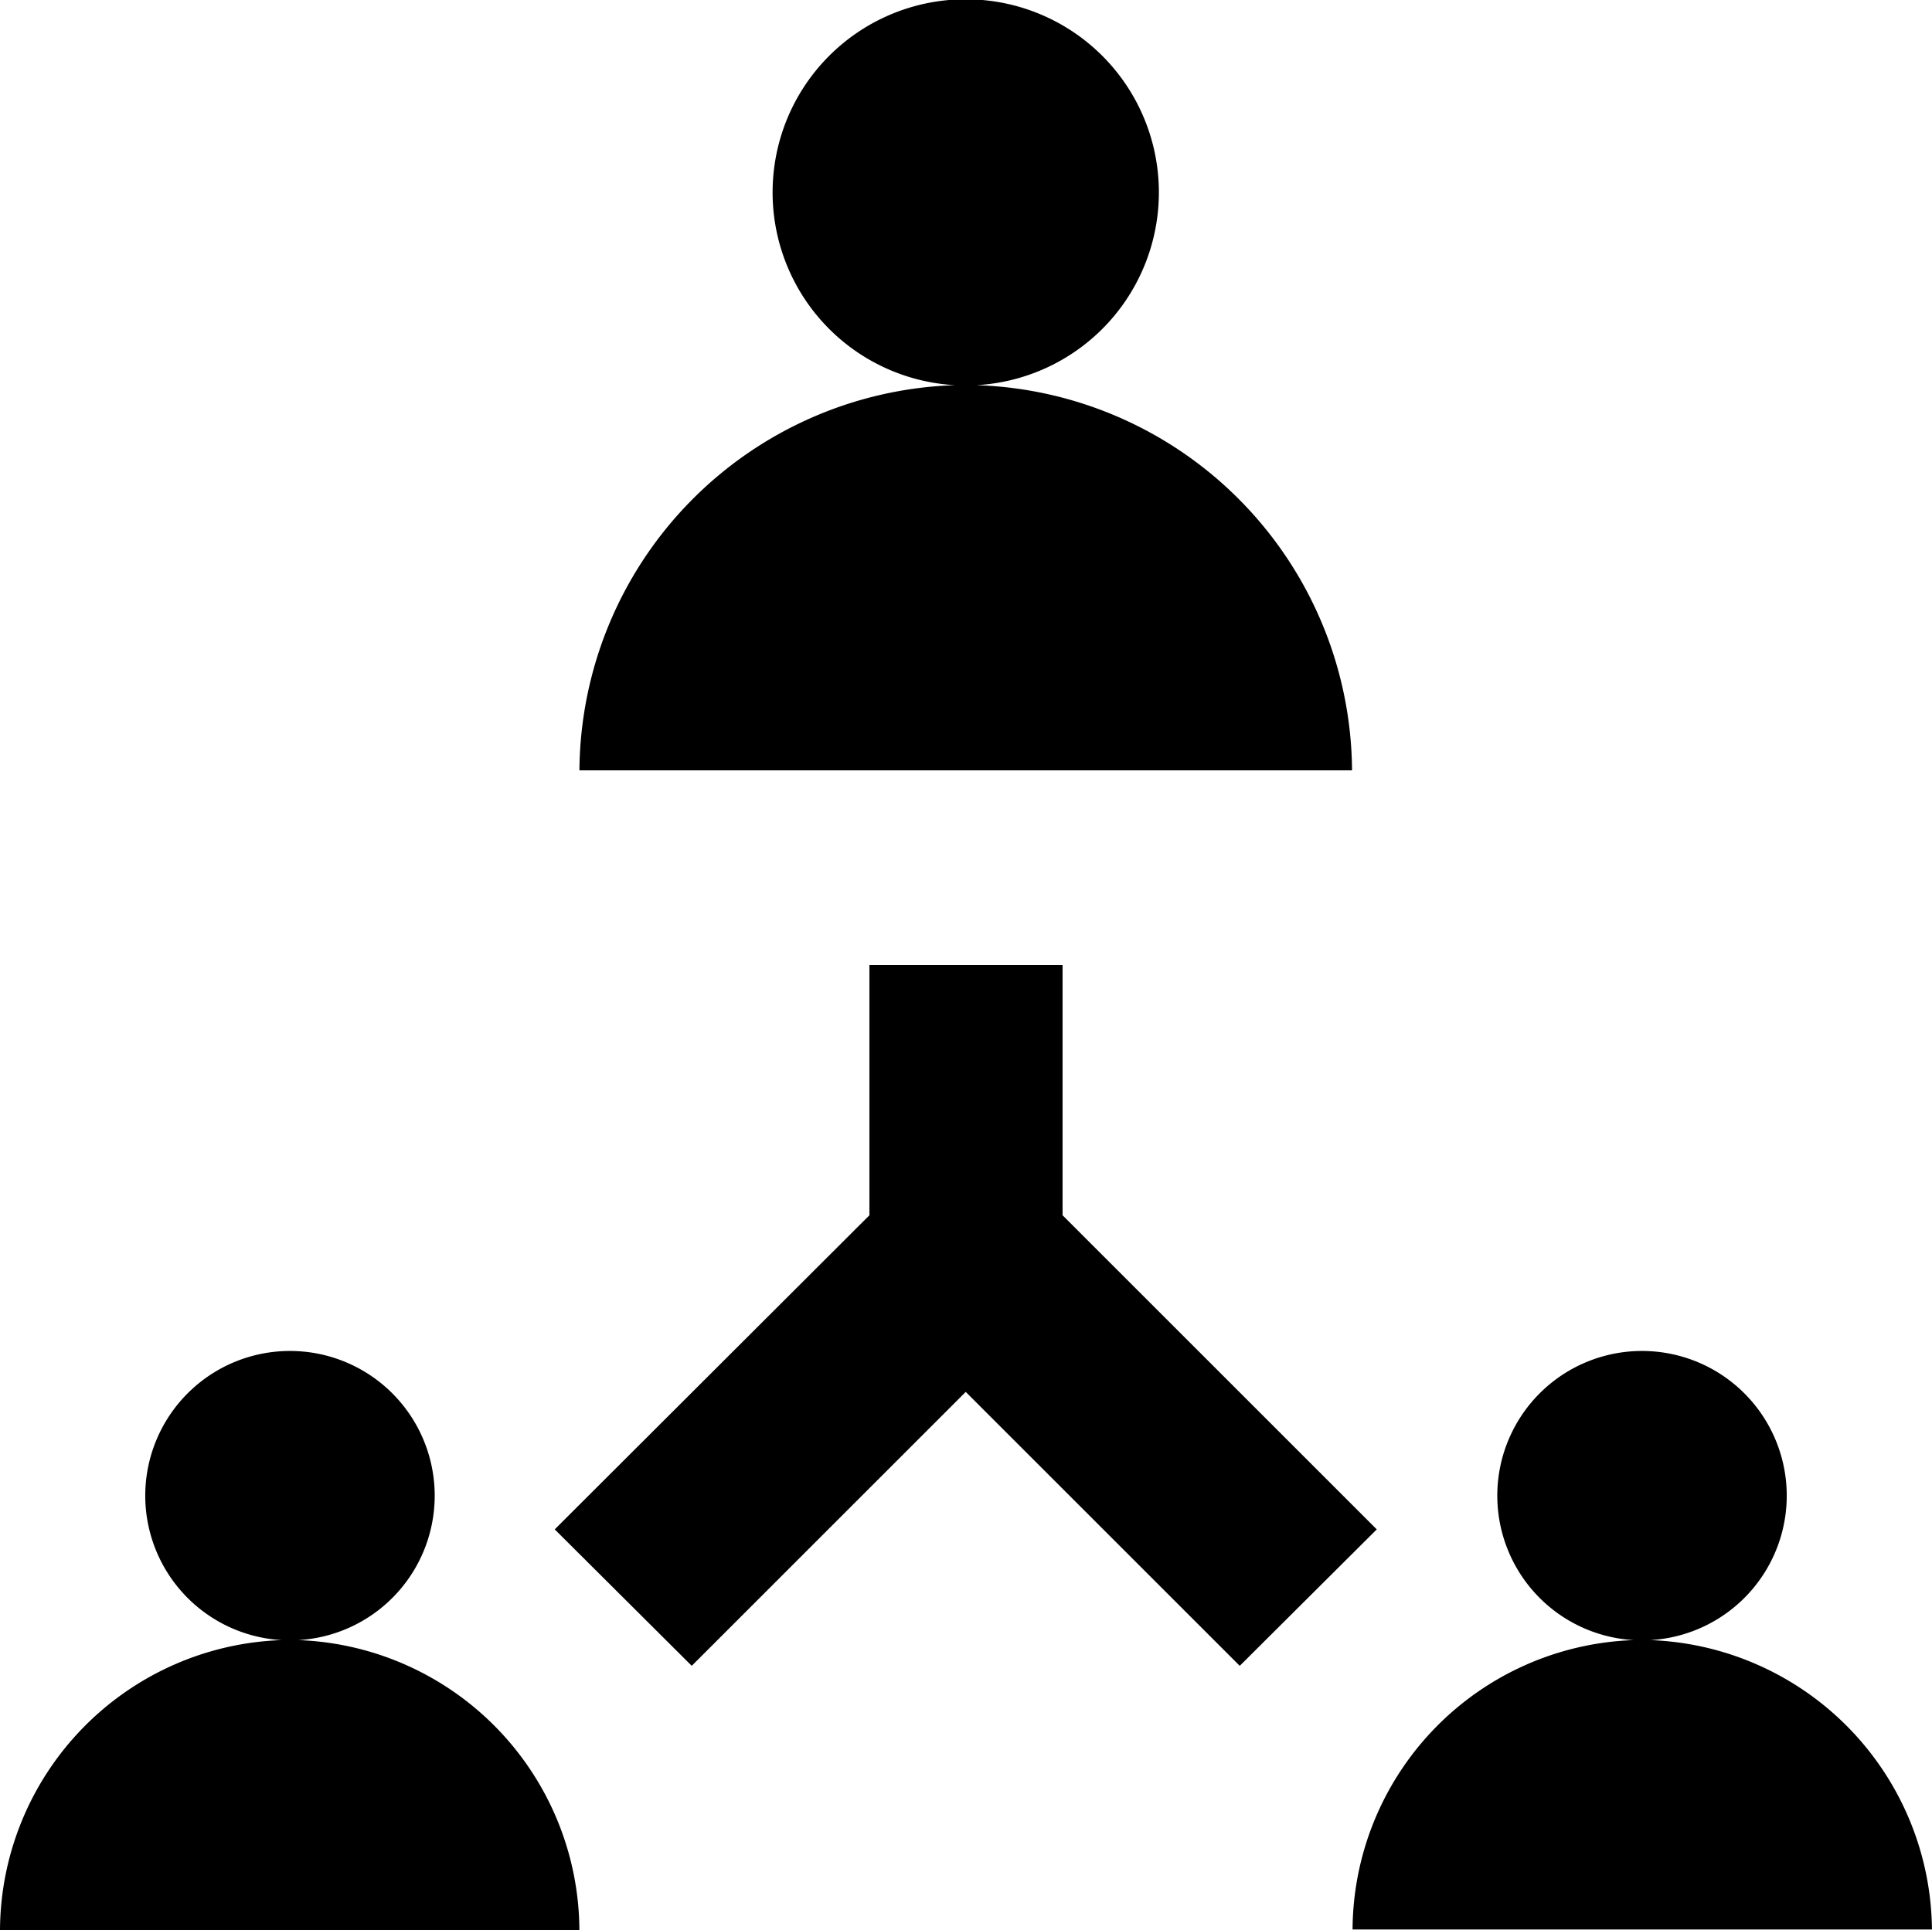
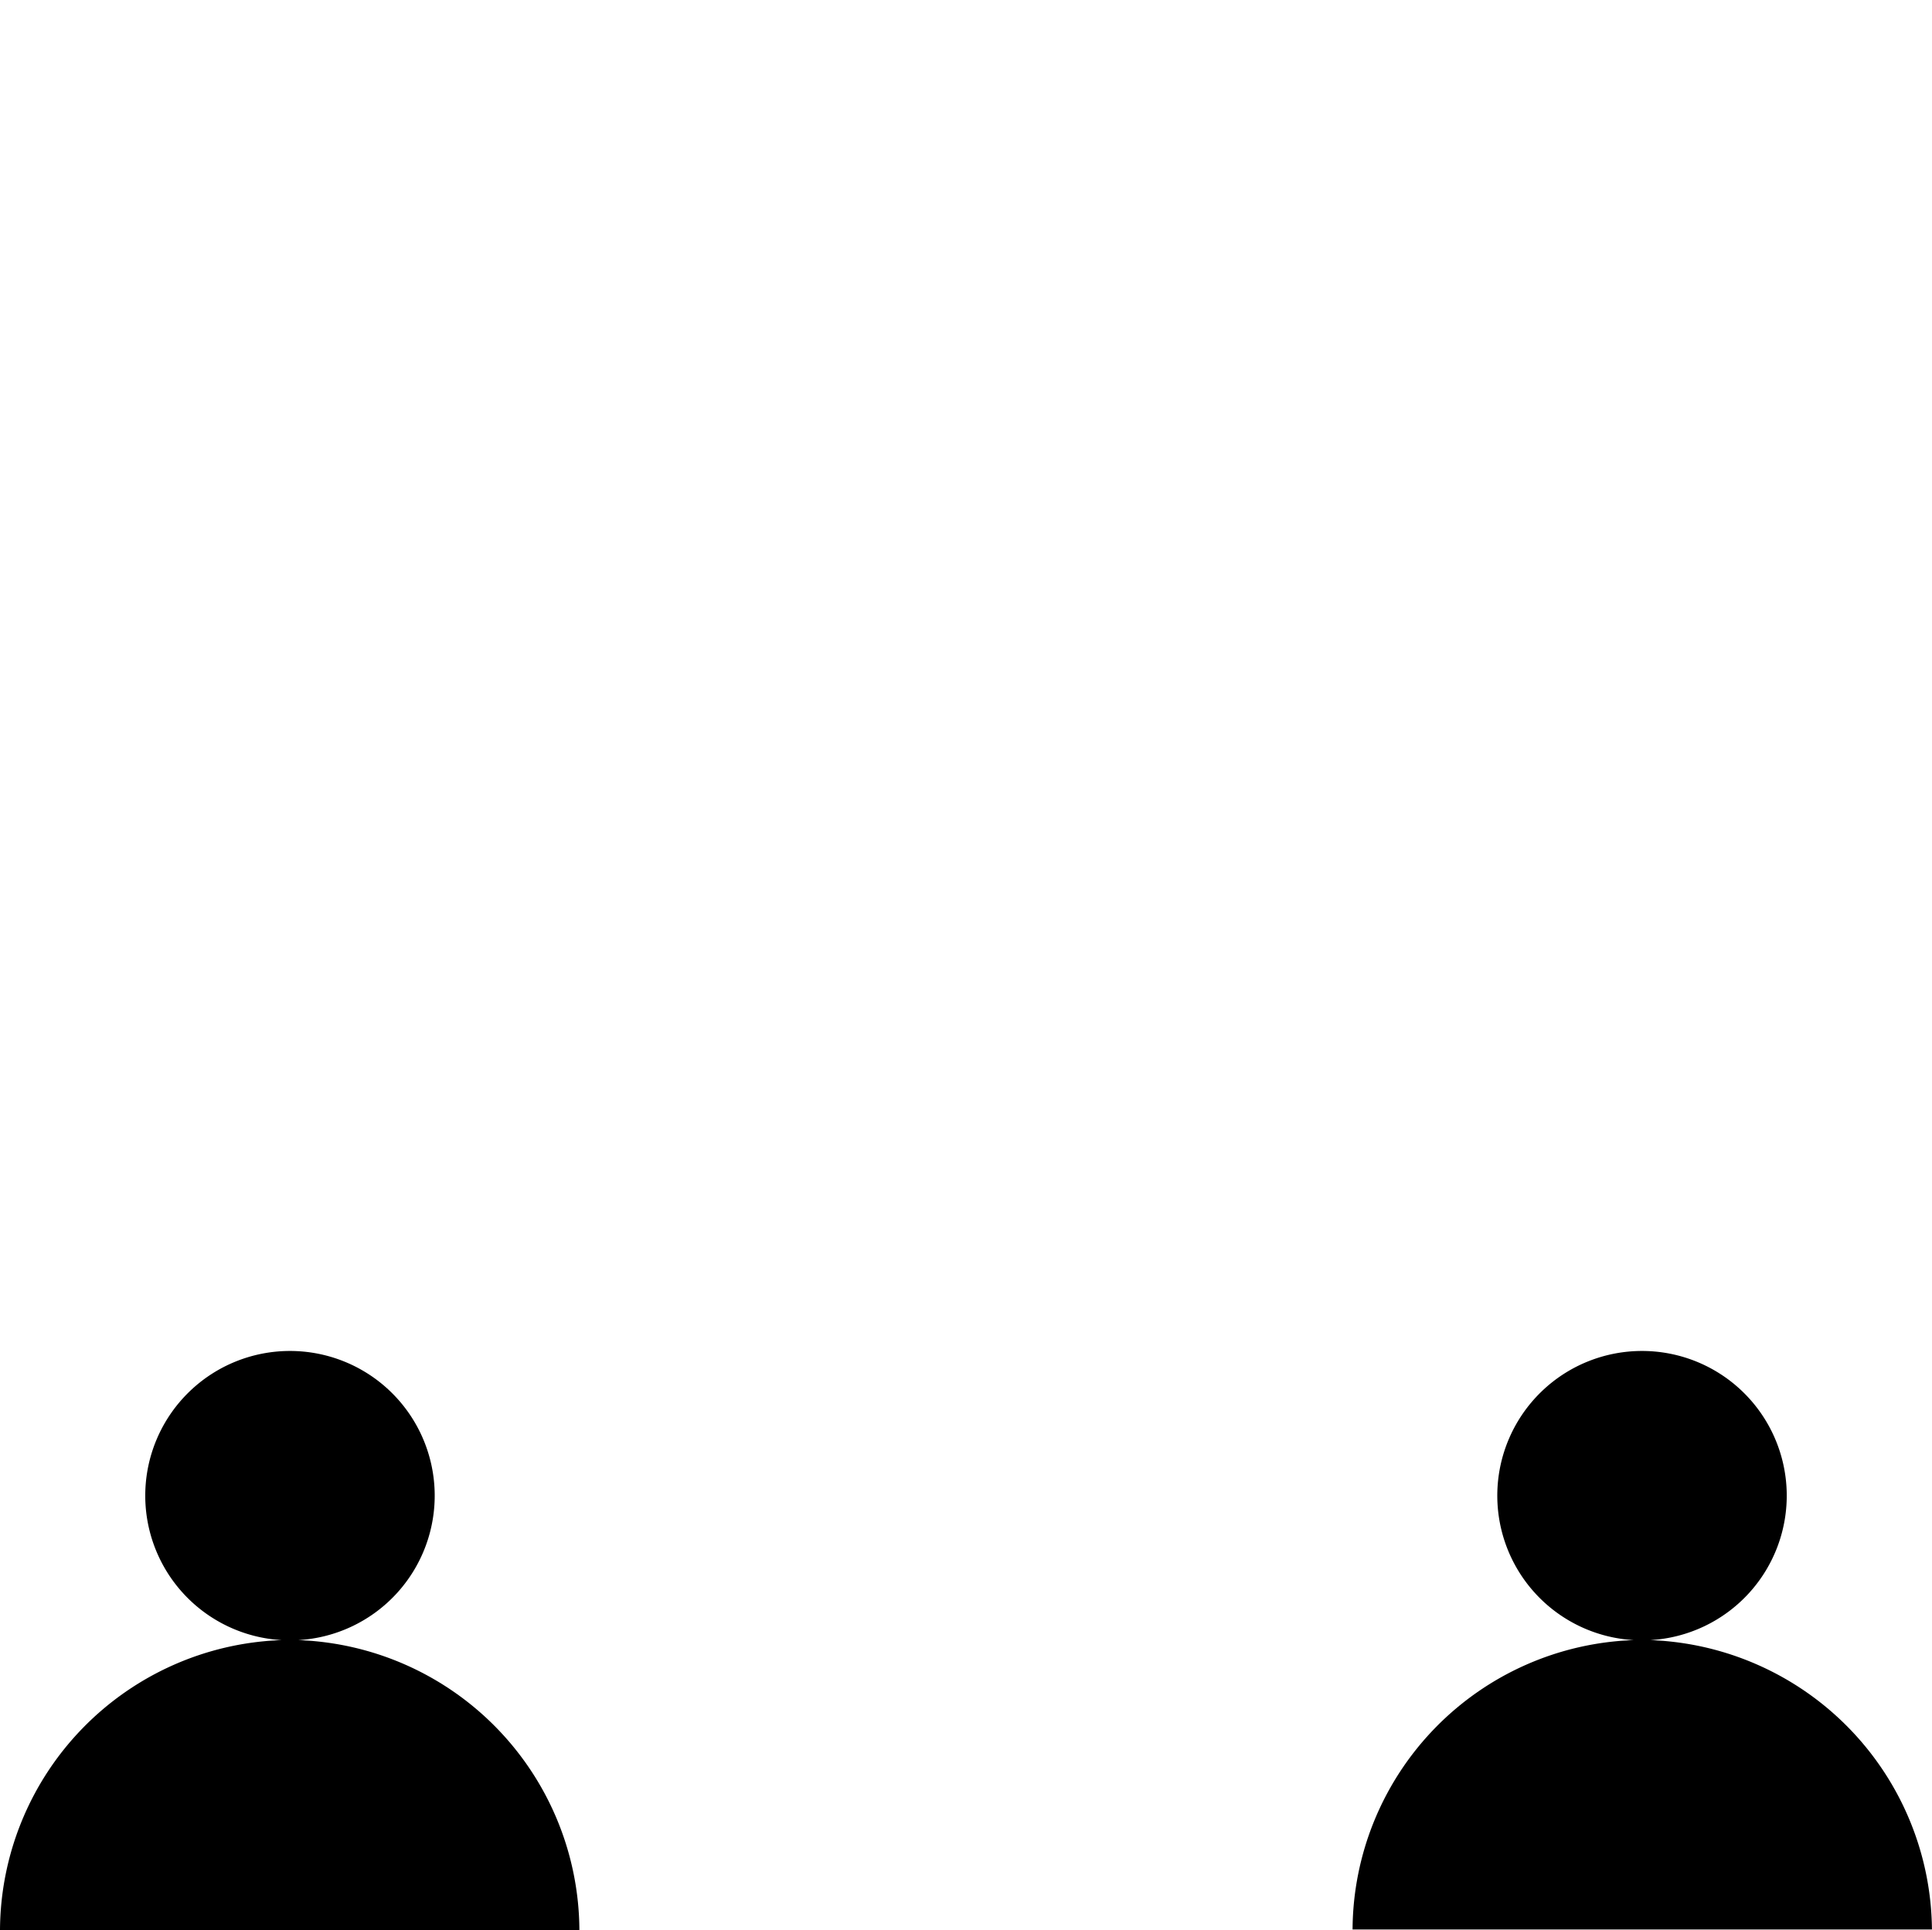
<svg xmlns="http://www.w3.org/2000/svg" width="77.695" height="77.633" viewBox="0 0 77.695 77.633">
  <g id="Group_50111" data-name="Group 50111" transform="translate(0 -0.15)">
    <g id="Group_50104" data-name="Group 50104" transform="translate(23.302 0.15)">
      <g id="Group_50103" data-name="Group 50103">
-         <path id="Path_42135" data-name="Path 42135" d="M128.47,15.643a7.767,7.767,0,1,0-.87,0,15.611,15.611,0,0,0-15.1,15.493h31.07A15.611,15.611,0,0,0,128.47,15.643Z" transform="translate(-112.5 -0.15)" />
-       </g>
+         </g>
    </g>
    <g id="Group_50106" data-name="Group 50106" transform="translate(0 54.481)">
      <g id="Group_50105" data-name="Group 50105">
        <path id="Path_42136" data-name="Path 42136" d="M11.993,274.091a5.82,5.82,0,1,0-.663,0A11.732,11.732,0,0,0,0,285.752H23.3A11.729,11.729,0,0,0,11.993,274.091Z" transform="translate(0 -262.45)" />
      </g>
    </g>
    <g id="Group_50108" data-name="Group 50108" transform="translate(54.393 54.481)">
      <g id="Group_50107" data-name="Group 50107">
        <path id="Path_42137" data-name="Path 42137" d="M274.572,274.091a5.82,5.82,0,1,0-.663,0A11.71,11.71,0,0,0,262.6,285.732h23.3A11.757,11.757,0,0,0,274.572,274.091Z" transform="translate(-262.6 -262.45)" />
      </g>
    </g>
    <g id="Group_50110" data-name="Group 50110" transform="translate(22.308 38.966)">
      <g id="Group_50109" data-name="Group 50109">
-         <path id="Path_42138" data-name="Path 42138" d="M128.123,197.617V187.55h-7.767v10.067L107.7,210.252l5.51,5.489,11.019-11.019,11.019,11.019,5.51-5.489Z" transform="translate(-107.7 -187.55)" />
-       </g>
+         </g>
    </g>
  </g>
</svg>